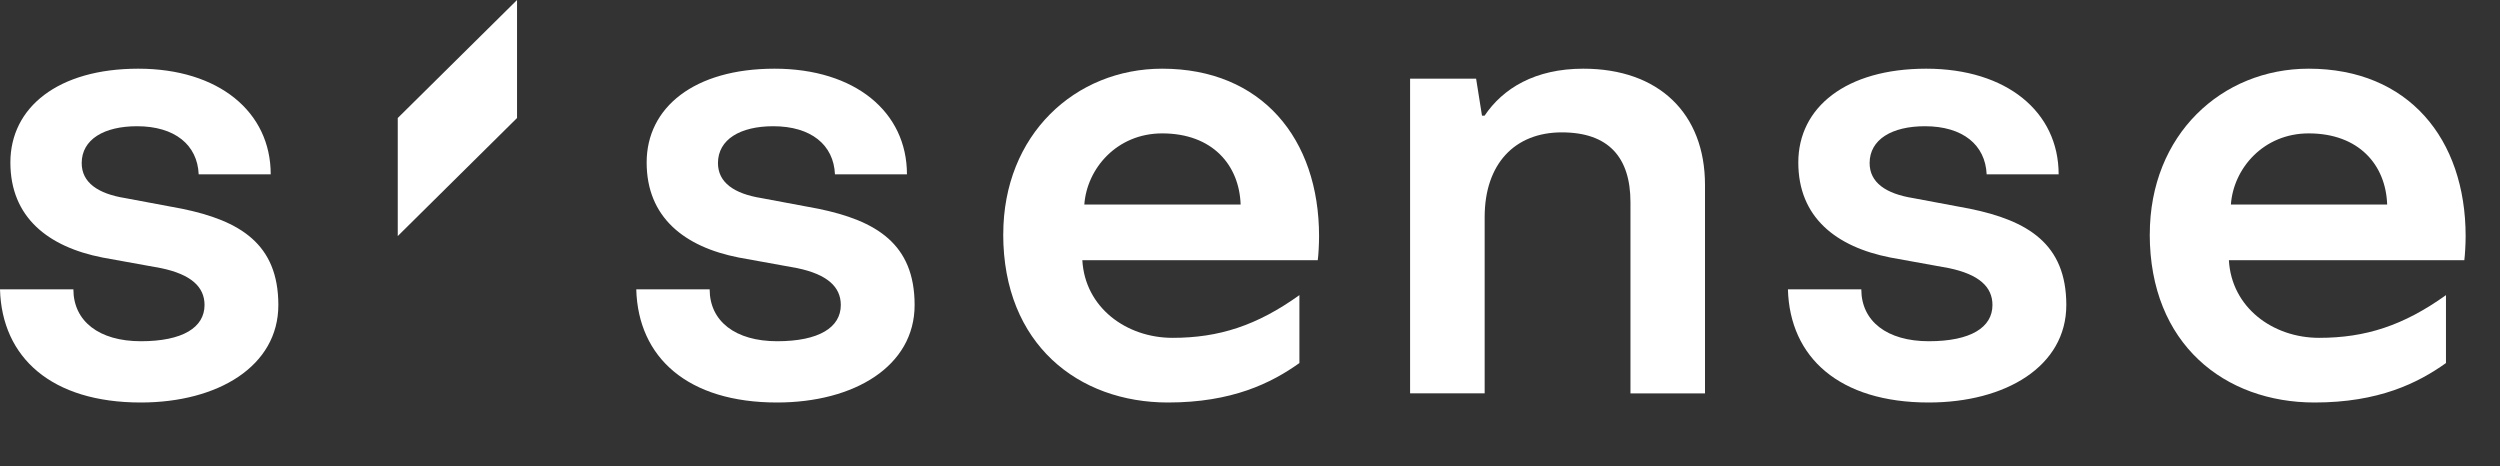
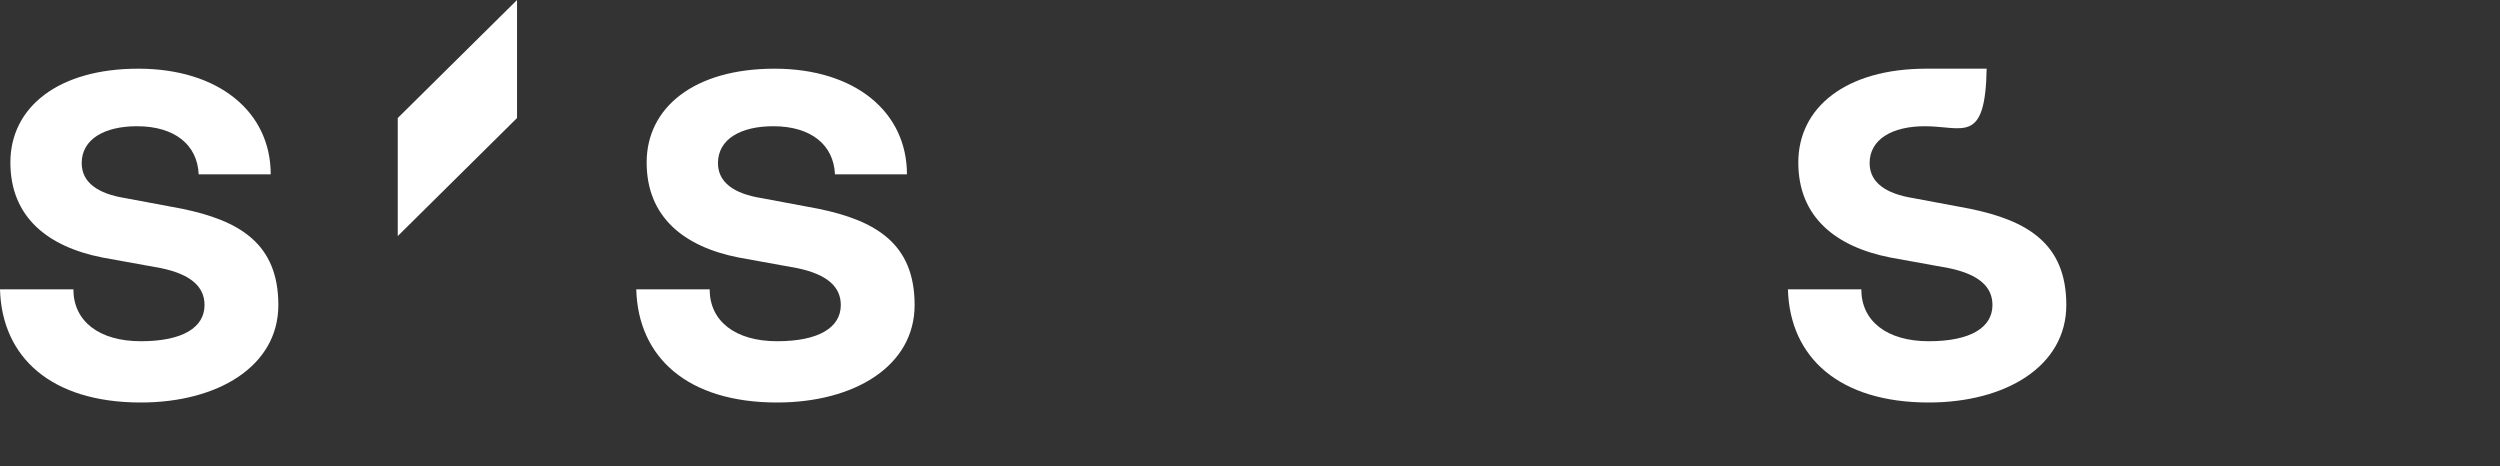
<svg xmlns="http://www.w3.org/2000/svg" width="59" height="11" viewBox="0 0 59 11" fill="none">
  <rect x="0" y="0" width="59" height="11" fill="#333333" stroke="none" />
-   <path d="M50.735 5.53C50.735 3.179 52.433 1.621 54.485 1.621C56.831 1.621 58.189 3.27 58.189 5.575C58.189 5.759 58.173 6.033 58.158 6.141H52.602C52.663 7.255 53.636 7.973 54.731 7.973C55.826 7.973 56.722 7.683 57.725 6.965V8.568C57.062 9.041 56.136 9.499 54.623 9.499C52.508 9.499 50.734 8.125 50.734 5.53H50.735ZM56.337 4.827C56.306 3.896 55.674 3.148 54.485 3.148C53.42 3.148 52.71 3.972 52.649 4.827H56.337Z" fill="white" />
-   <path d="M42.197 6.829H43.927C43.927 7.581 44.534 8.053 45.521 8.053C46.507 8.053 47.022 7.728 47.022 7.198C47.022 6.77 46.704 6.475 45.991 6.327L44.61 6.077C43.336 5.826 42.44 5.133 42.44 3.834C42.44 2.535 43.563 1.621 45.459 1.621C47.355 1.621 48.584 2.639 48.584 4.114H46.885C46.854 3.421 46.324 2.979 45.428 2.979C44.654 2.979 44.123 3.288 44.123 3.849C44.123 4.306 44.503 4.572 45.155 4.676L46.489 4.926C47.855 5.207 48.765 5.753 48.765 7.198C48.765 8.643 47.338 9.499 45.517 9.499C43.409 9.499 42.24 8.437 42.195 6.83L42.197 6.829Z" fill="white" />
-   <path d="M33.277 1.856H34.836L34.975 2.73H35.036C35.468 2.087 36.225 1.621 37.367 1.621C39.142 1.621 40.238 2.672 40.238 4.365V9.284H38.479V4.774C38.479 3.722 37.97 3.124 36.858 3.124C35.747 3.124 35.038 3.869 35.038 5.123V9.283H33.278V1.856H33.277Z" fill="white" />
-   <path d="M23.677 5.53C23.677 3.179 25.374 1.621 27.427 1.621C29.773 1.621 31.13 3.27 31.13 5.575C31.13 5.759 31.115 6.033 31.099 6.141H25.543C25.605 7.255 26.578 7.973 27.673 7.973C28.767 7.973 29.663 7.683 30.666 6.965V8.568C30.003 9.041 29.077 9.499 27.564 9.499C25.45 9.499 23.676 8.125 23.676 5.53H23.677ZM29.279 4.827C29.247 3.896 28.615 3.148 27.427 3.148C26.362 3.148 25.652 3.972 25.59 4.827H29.279Z" fill="white" />
+   <path d="M42.197 6.829H43.927C43.927 7.581 44.534 8.053 45.521 8.053C46.507 8.053 47.022 7.728 47.022 7.198C47.022 6.77 46.704 6.475 45.991 6.327L44.61 6.077C43.336 5.826 42.44 5.133 42.44 3.834C42.44 2.535 43.563 1.621 45.459 1.621H46.885C46.854 3.421 46.324 2.979 45.428 2.979C44.654 2.979 44.123 3.288 44.123 3.849C44.123 4.306 44.503 4.572 45.155 4.676L46.489 4.926C47.855 5.207 48.765 5.753 48.765 7.198C48.765 8.643 47.338 9.499 45.517 9.499C43.409 9.499 42.24 8.437 42.195 6.83L42.197 6.829Z" fill="white" />
  <path d="M15.018 6.829H16.748C16.748 7.581 17.355 8.053 18.341 8.053C19.327 8.053 19.843 7.728 19.843 7.198C19.843 6.77 19.524 6.475 18.811 6.327L17.431 6.077C16.156 5.826 15.261 5.133 15.261 3.834C15.261 2.535 16.384 1.621 18.279 1.621C20.175 1.621 21.404 2.639 21.404 4.114H19.705C19.675 3.421 19.144 2.979 18.248 2.979C17.474 2.979 16.944 3.288 16.944 3.849C16.944 4.306 17.323 4.572 17.975 4.676L19.31 4.926C20.676 5.207 21.585 5.753 21.585 7.198C21.585 8.643 20.159 9.499 18.338 9.499C16.229 9.499 15.06 8.437 15.016 6.83L15.018 6.829Z" fill="white" />
  <path d="M9.387 5.571V2.785L12.202 0V2.785L9.387 5.571Z" fill="white" />
  <path d="M0.002 6.829H1.732C1.732 7.581 2.339 8.053 3.325 8.053C4.312 8.053 4.827 7.728 4.827 7.198C4.827 6.77 4.509 6.475 3.796 6.327L2.415 6.077C1.141 5.826 0.245 5.133 0.245 3.834C0.245 2.535 1.368 1.621 3.264 1.621C5.16 1.621 6.389 2.639 6.389 4.114H4.689C4.659 3.421 4.128 2.979 3.233 2.979C2.459 2.979 1.928 3.288 1.928 3.849C1.928 4.306 2.308 4.572 2.959 4.676L4.294 4.926C5.66 5.207 6.569 5.753 6.569 7.198C6.569 8.643 5.143 9.499 3.322 9.499C1.214 9.499 0.045 8.437 0 6.83L0.002 6.829Z" fill="white" />
</svg>